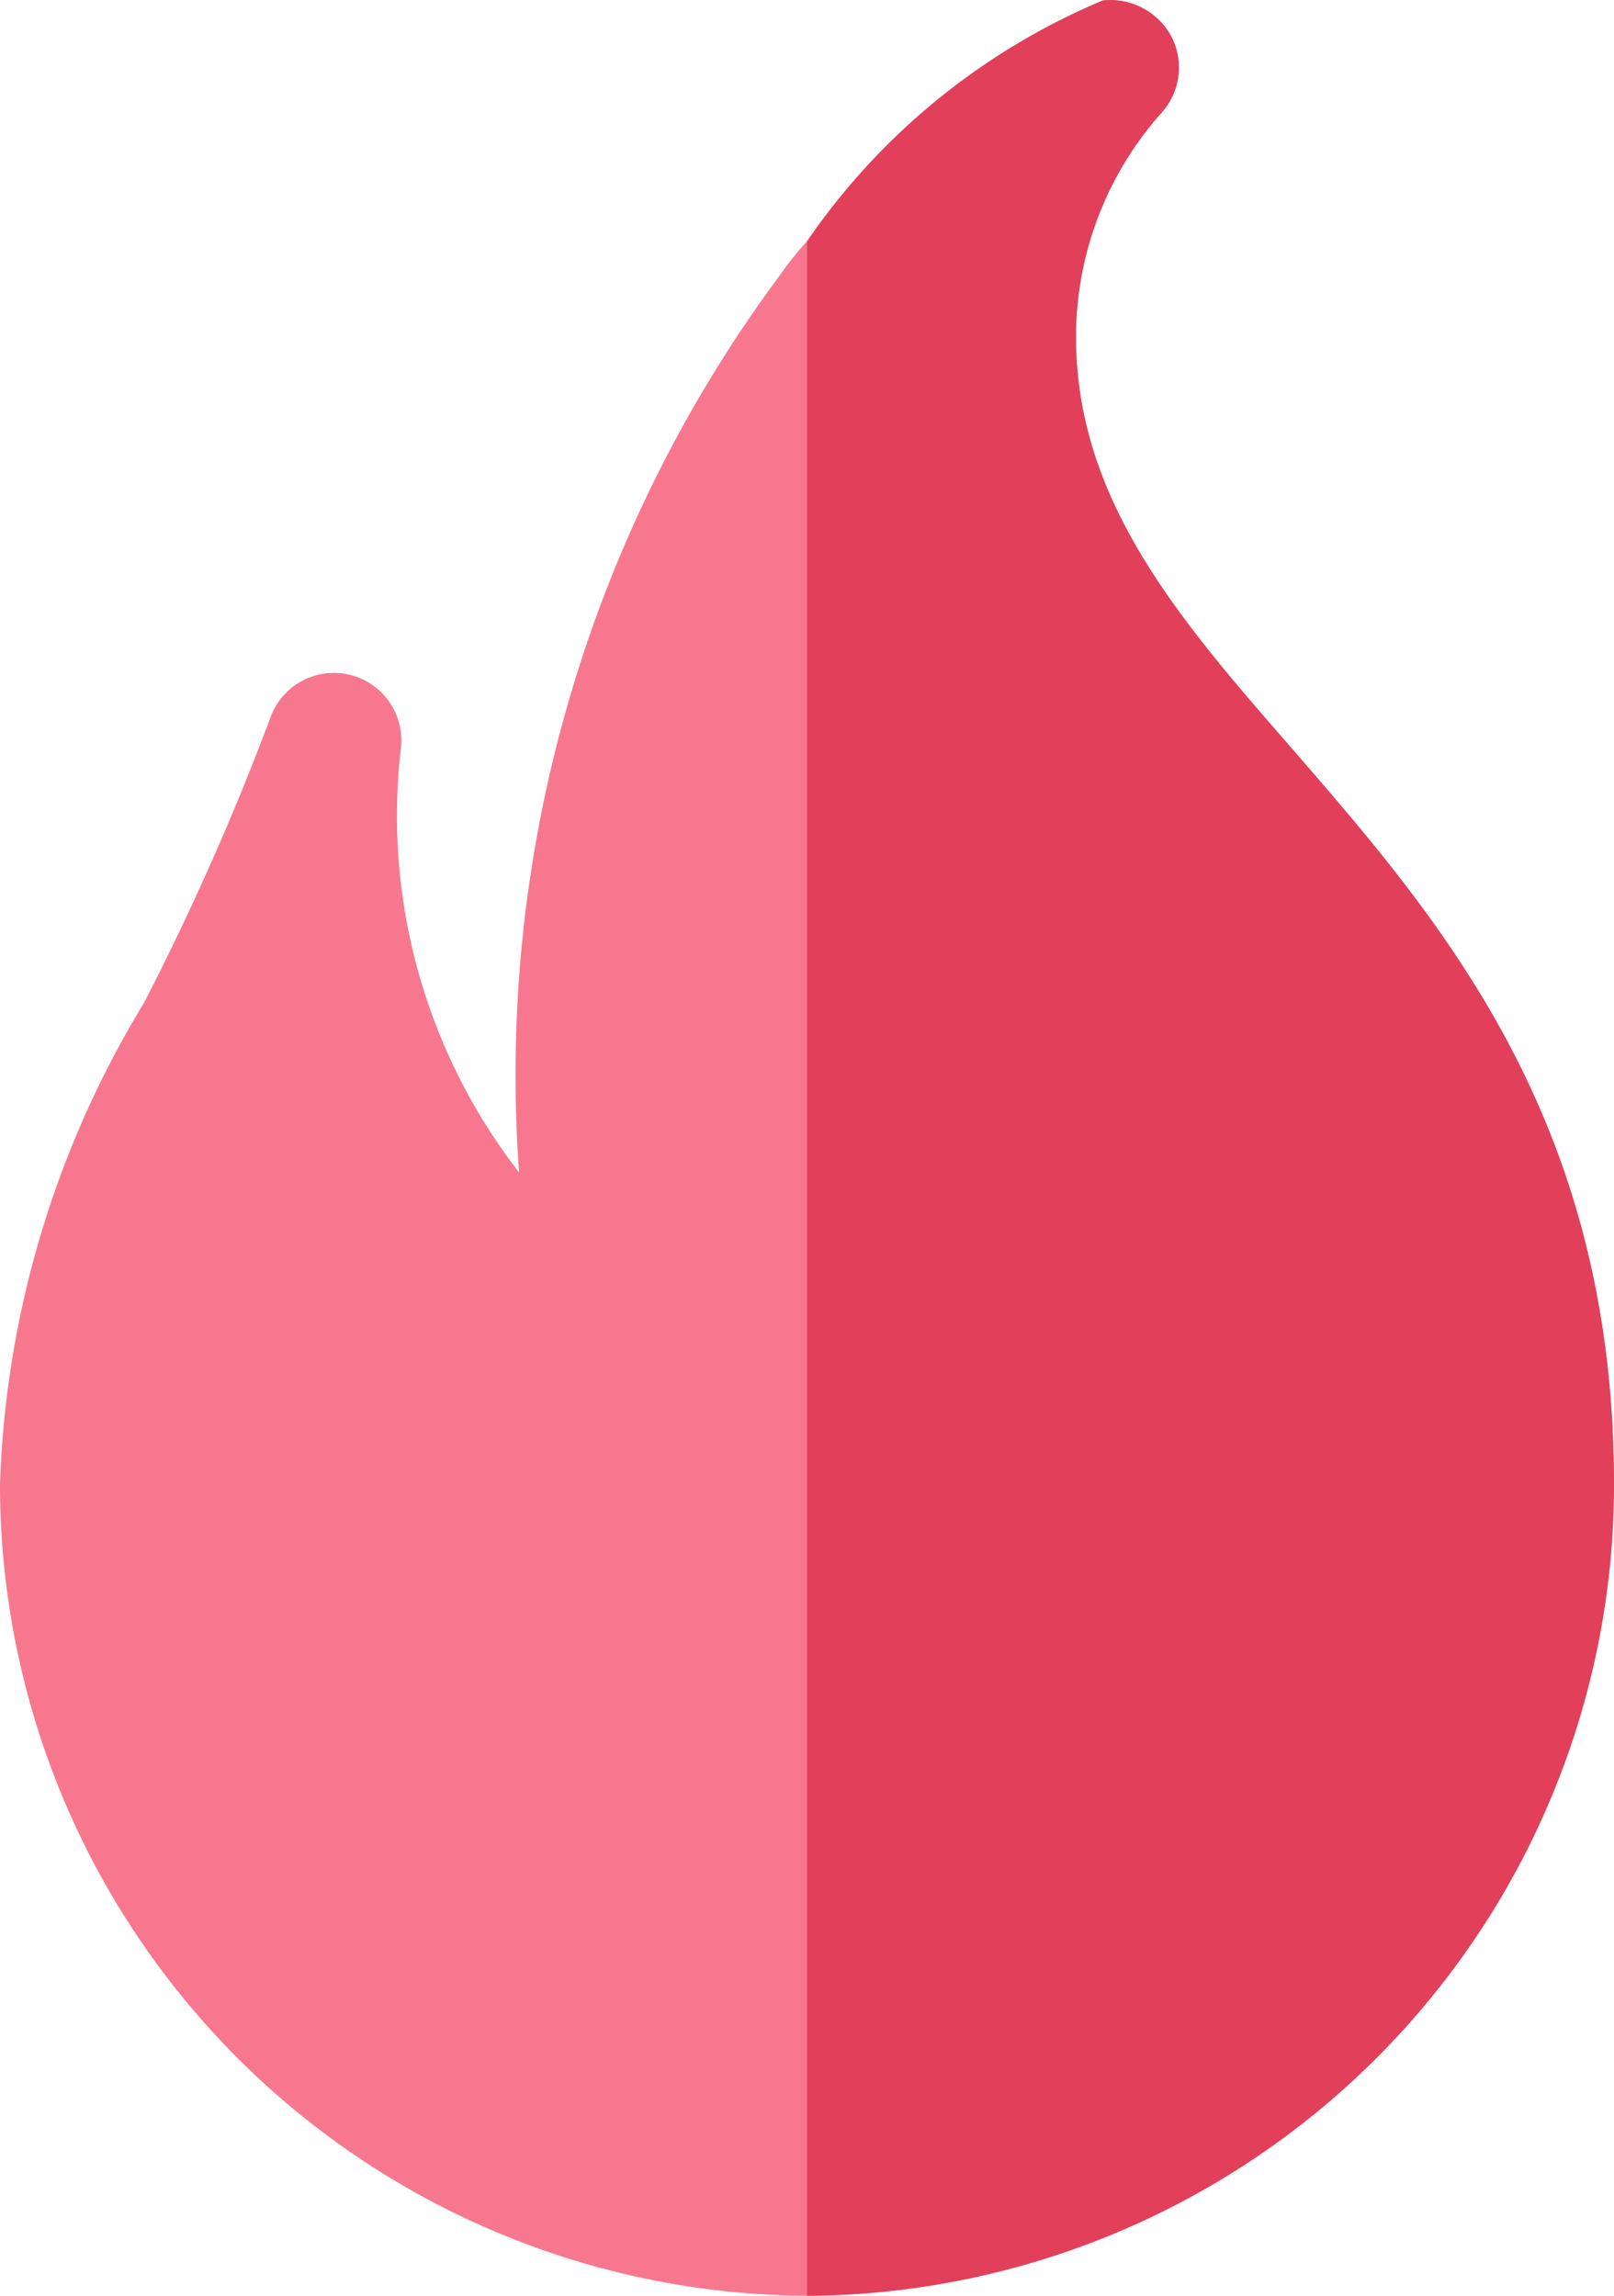
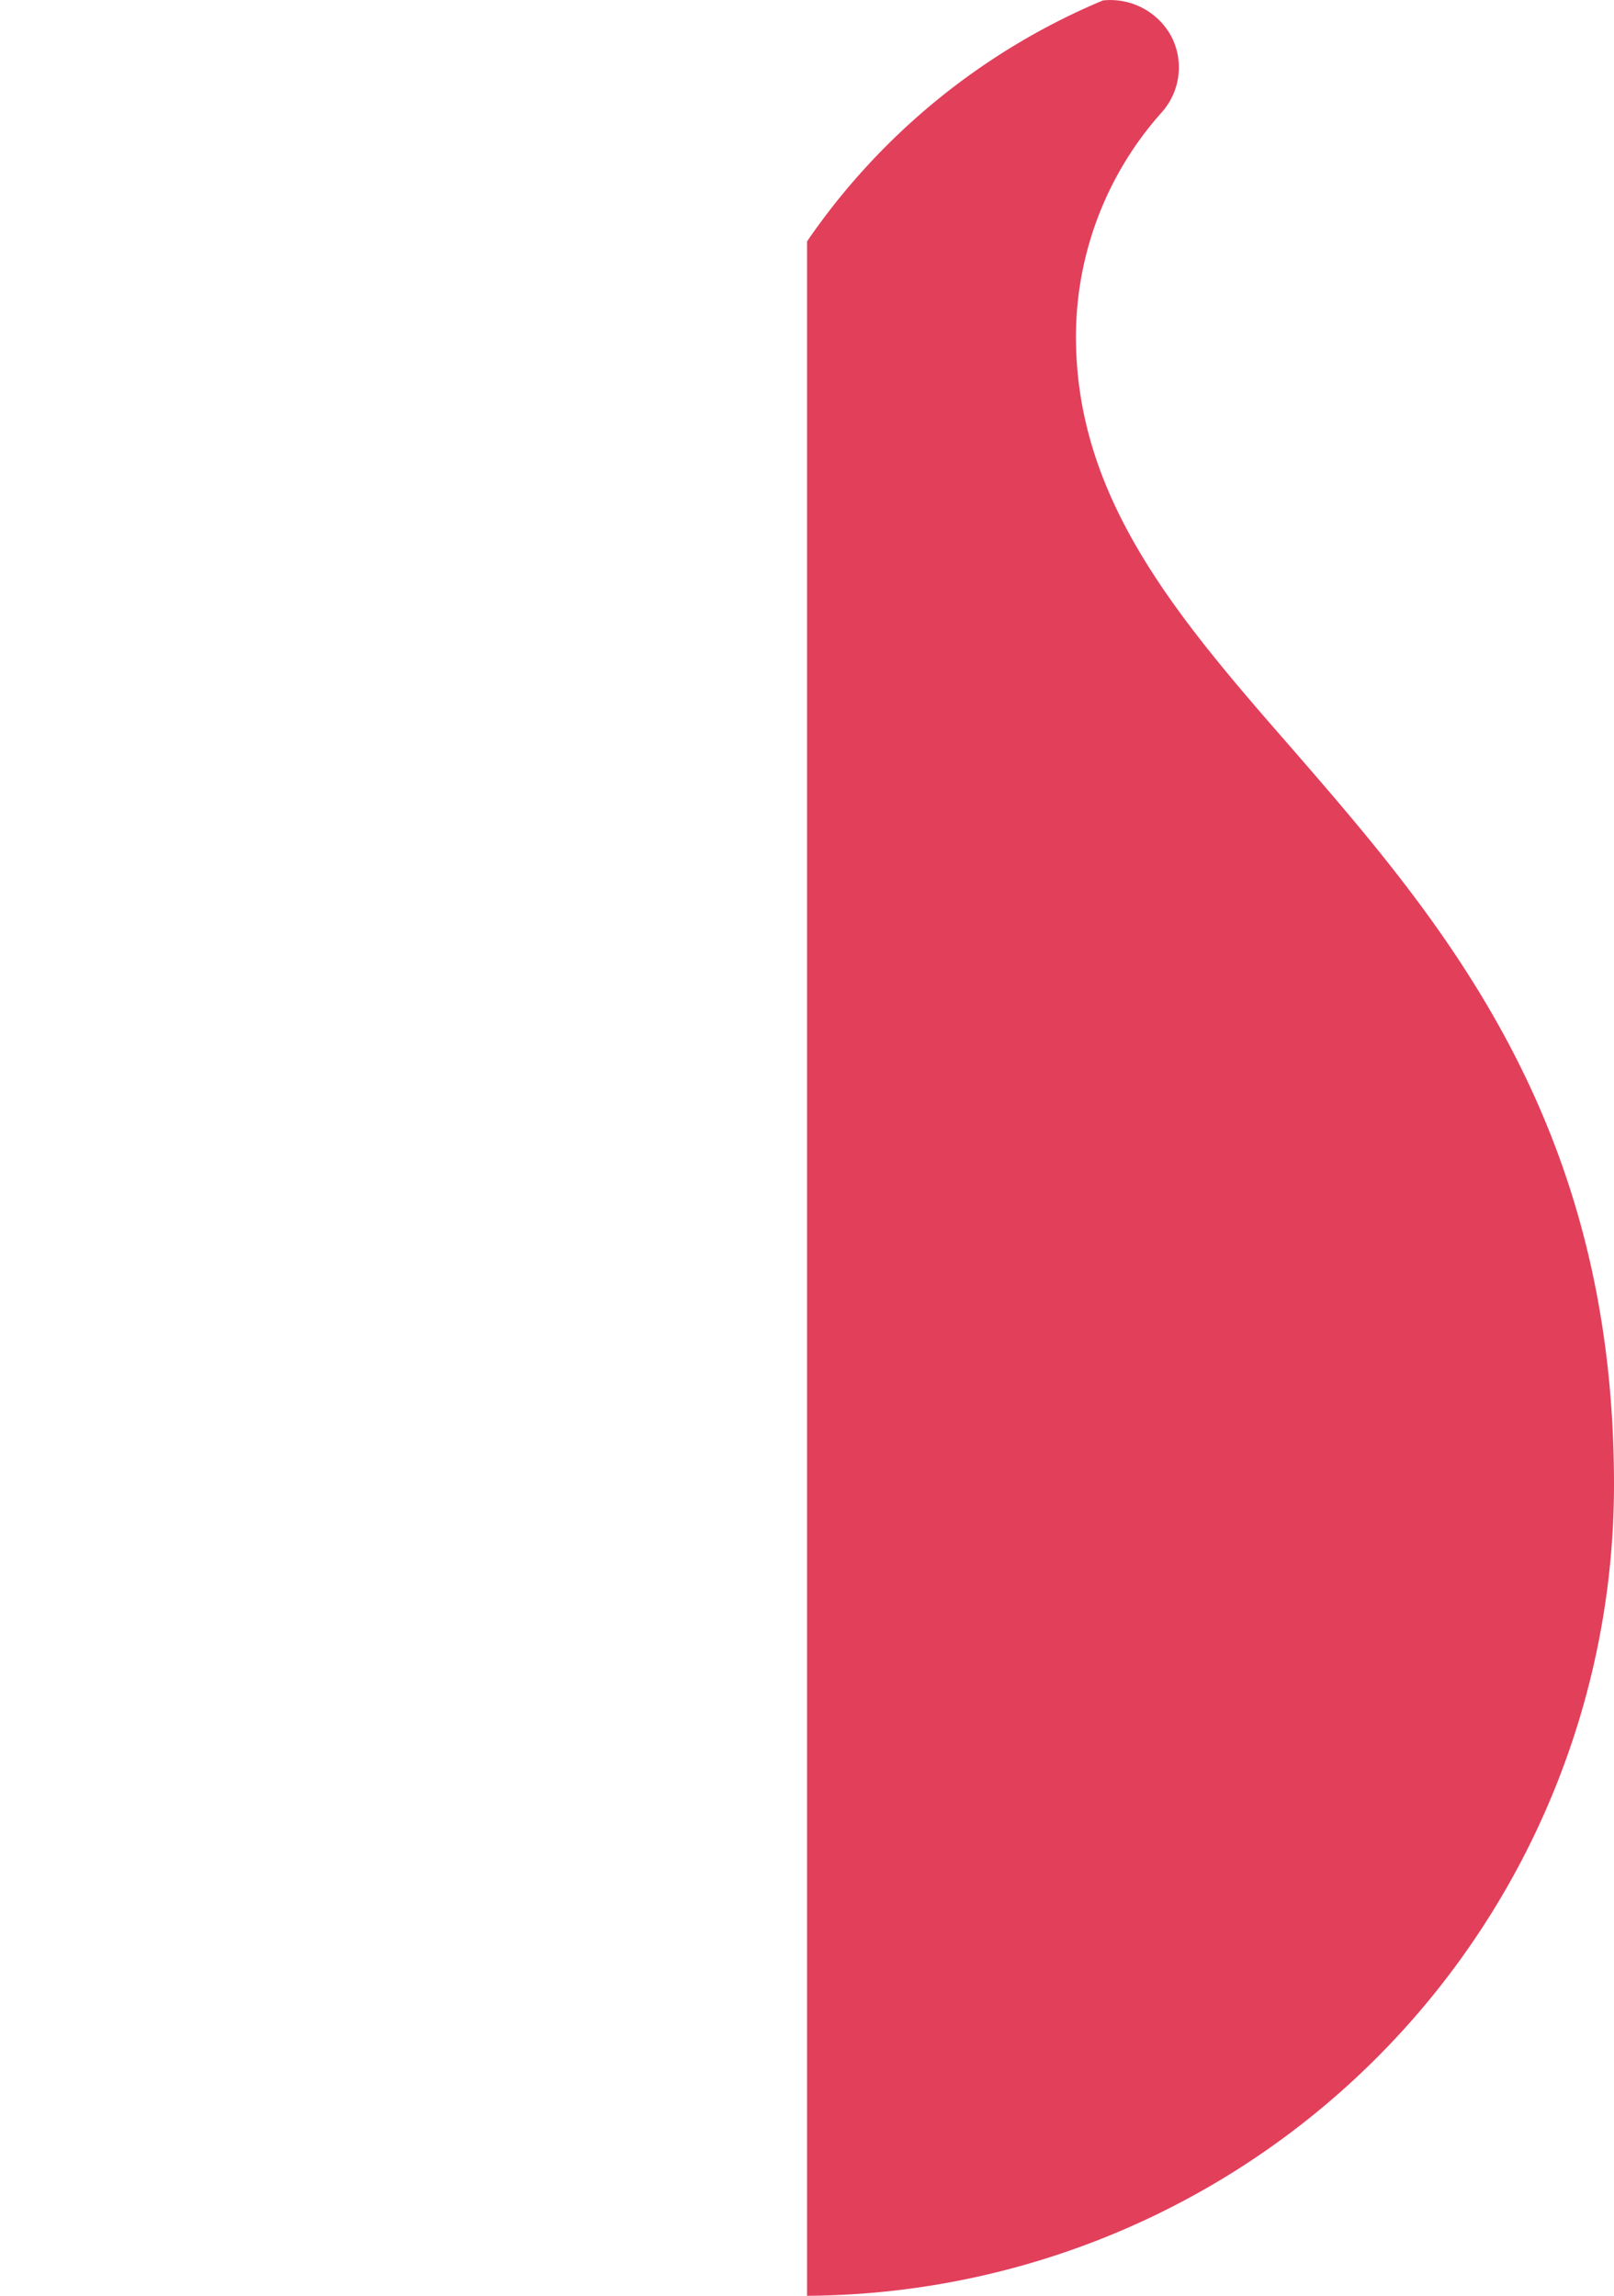
<svg xmlns="http://www.w3.org/2000/svg" width="13.973" height="19.878" viewBox="0 0 13.973 19.878">
  <g>
-     <path fill="#f7788e" d="M11.655 6.445c-.99-1.13-1.84-2.146-1.84-3.532A2.916 2.916 0 0 1 10.56.969a.584.584 0 0 0 .082-.652.6.6 0 0 0-.594-.317 5.841 5.841 0 0 0-2.562 2.086 2.843 2.843 0 0 0-.233.291 11.621 11.621 0 0 0-2.259 7.771A5.039 5.039 0 0 1 3.97 6.48a.584.584 0 0 0-1.13-.268 23.041 23.041 0 0 1-1.094 2.469A8.543 8.543 0 0 0 .5 12.85a7.025 7.025 0 0 0 6.986 7.025 7.025 7.025 0 0 0 6.986-7.025c0-3.168-1.5-4.891-2.817-6.4zm0 0" transform="translate(0 .003) translate(-.5 .001)" />
    <path fill="#e23f5b" d="M187.459 12.85a7.025 7.025 0 0 1-6.986 7.025V2.086A5.842 5.842 0 0 1 183.034 0a.6.6 0 0 1 .594.314.584.584 0 0 1-.082.652 2.917 2.917 0 0 0-.745 1.945c0 1.386.85 2.4 1.84 3.532 1.316 1.516 2.818 3.239 2.818 6.407zm0 0" transform="translate(0 .003) translate(-173.486 .001)" />
  </g>
</svg>